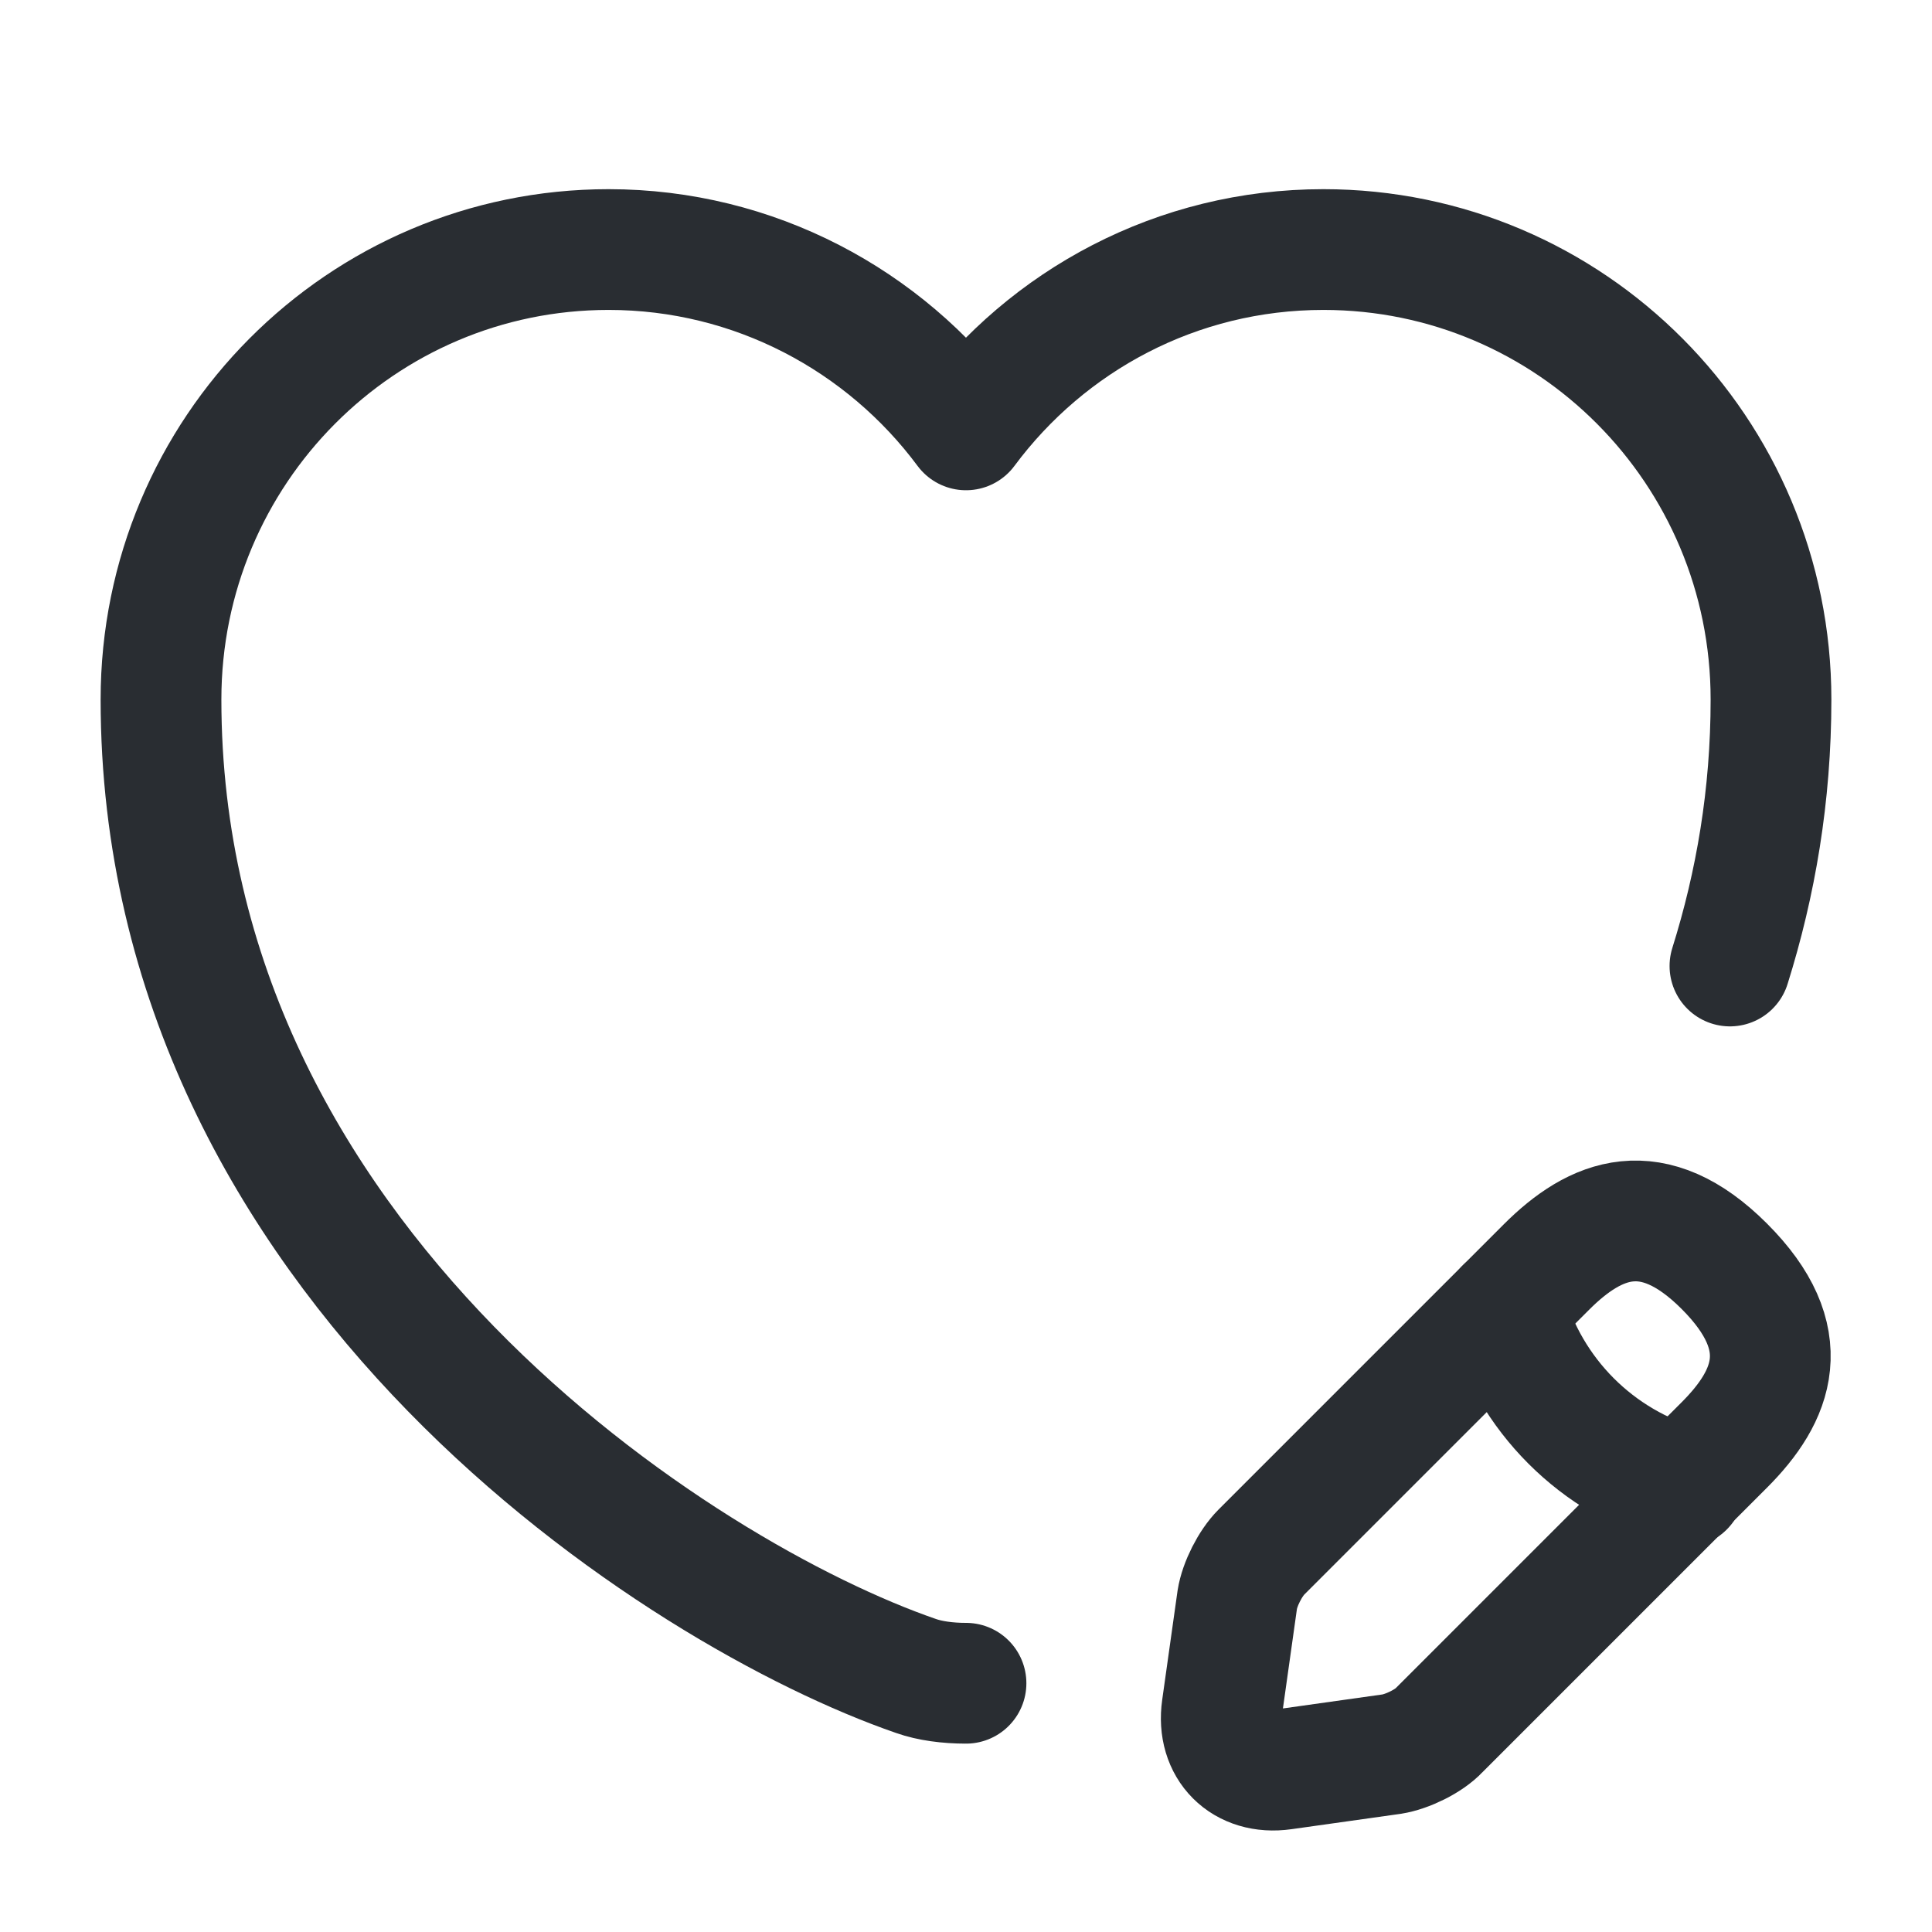
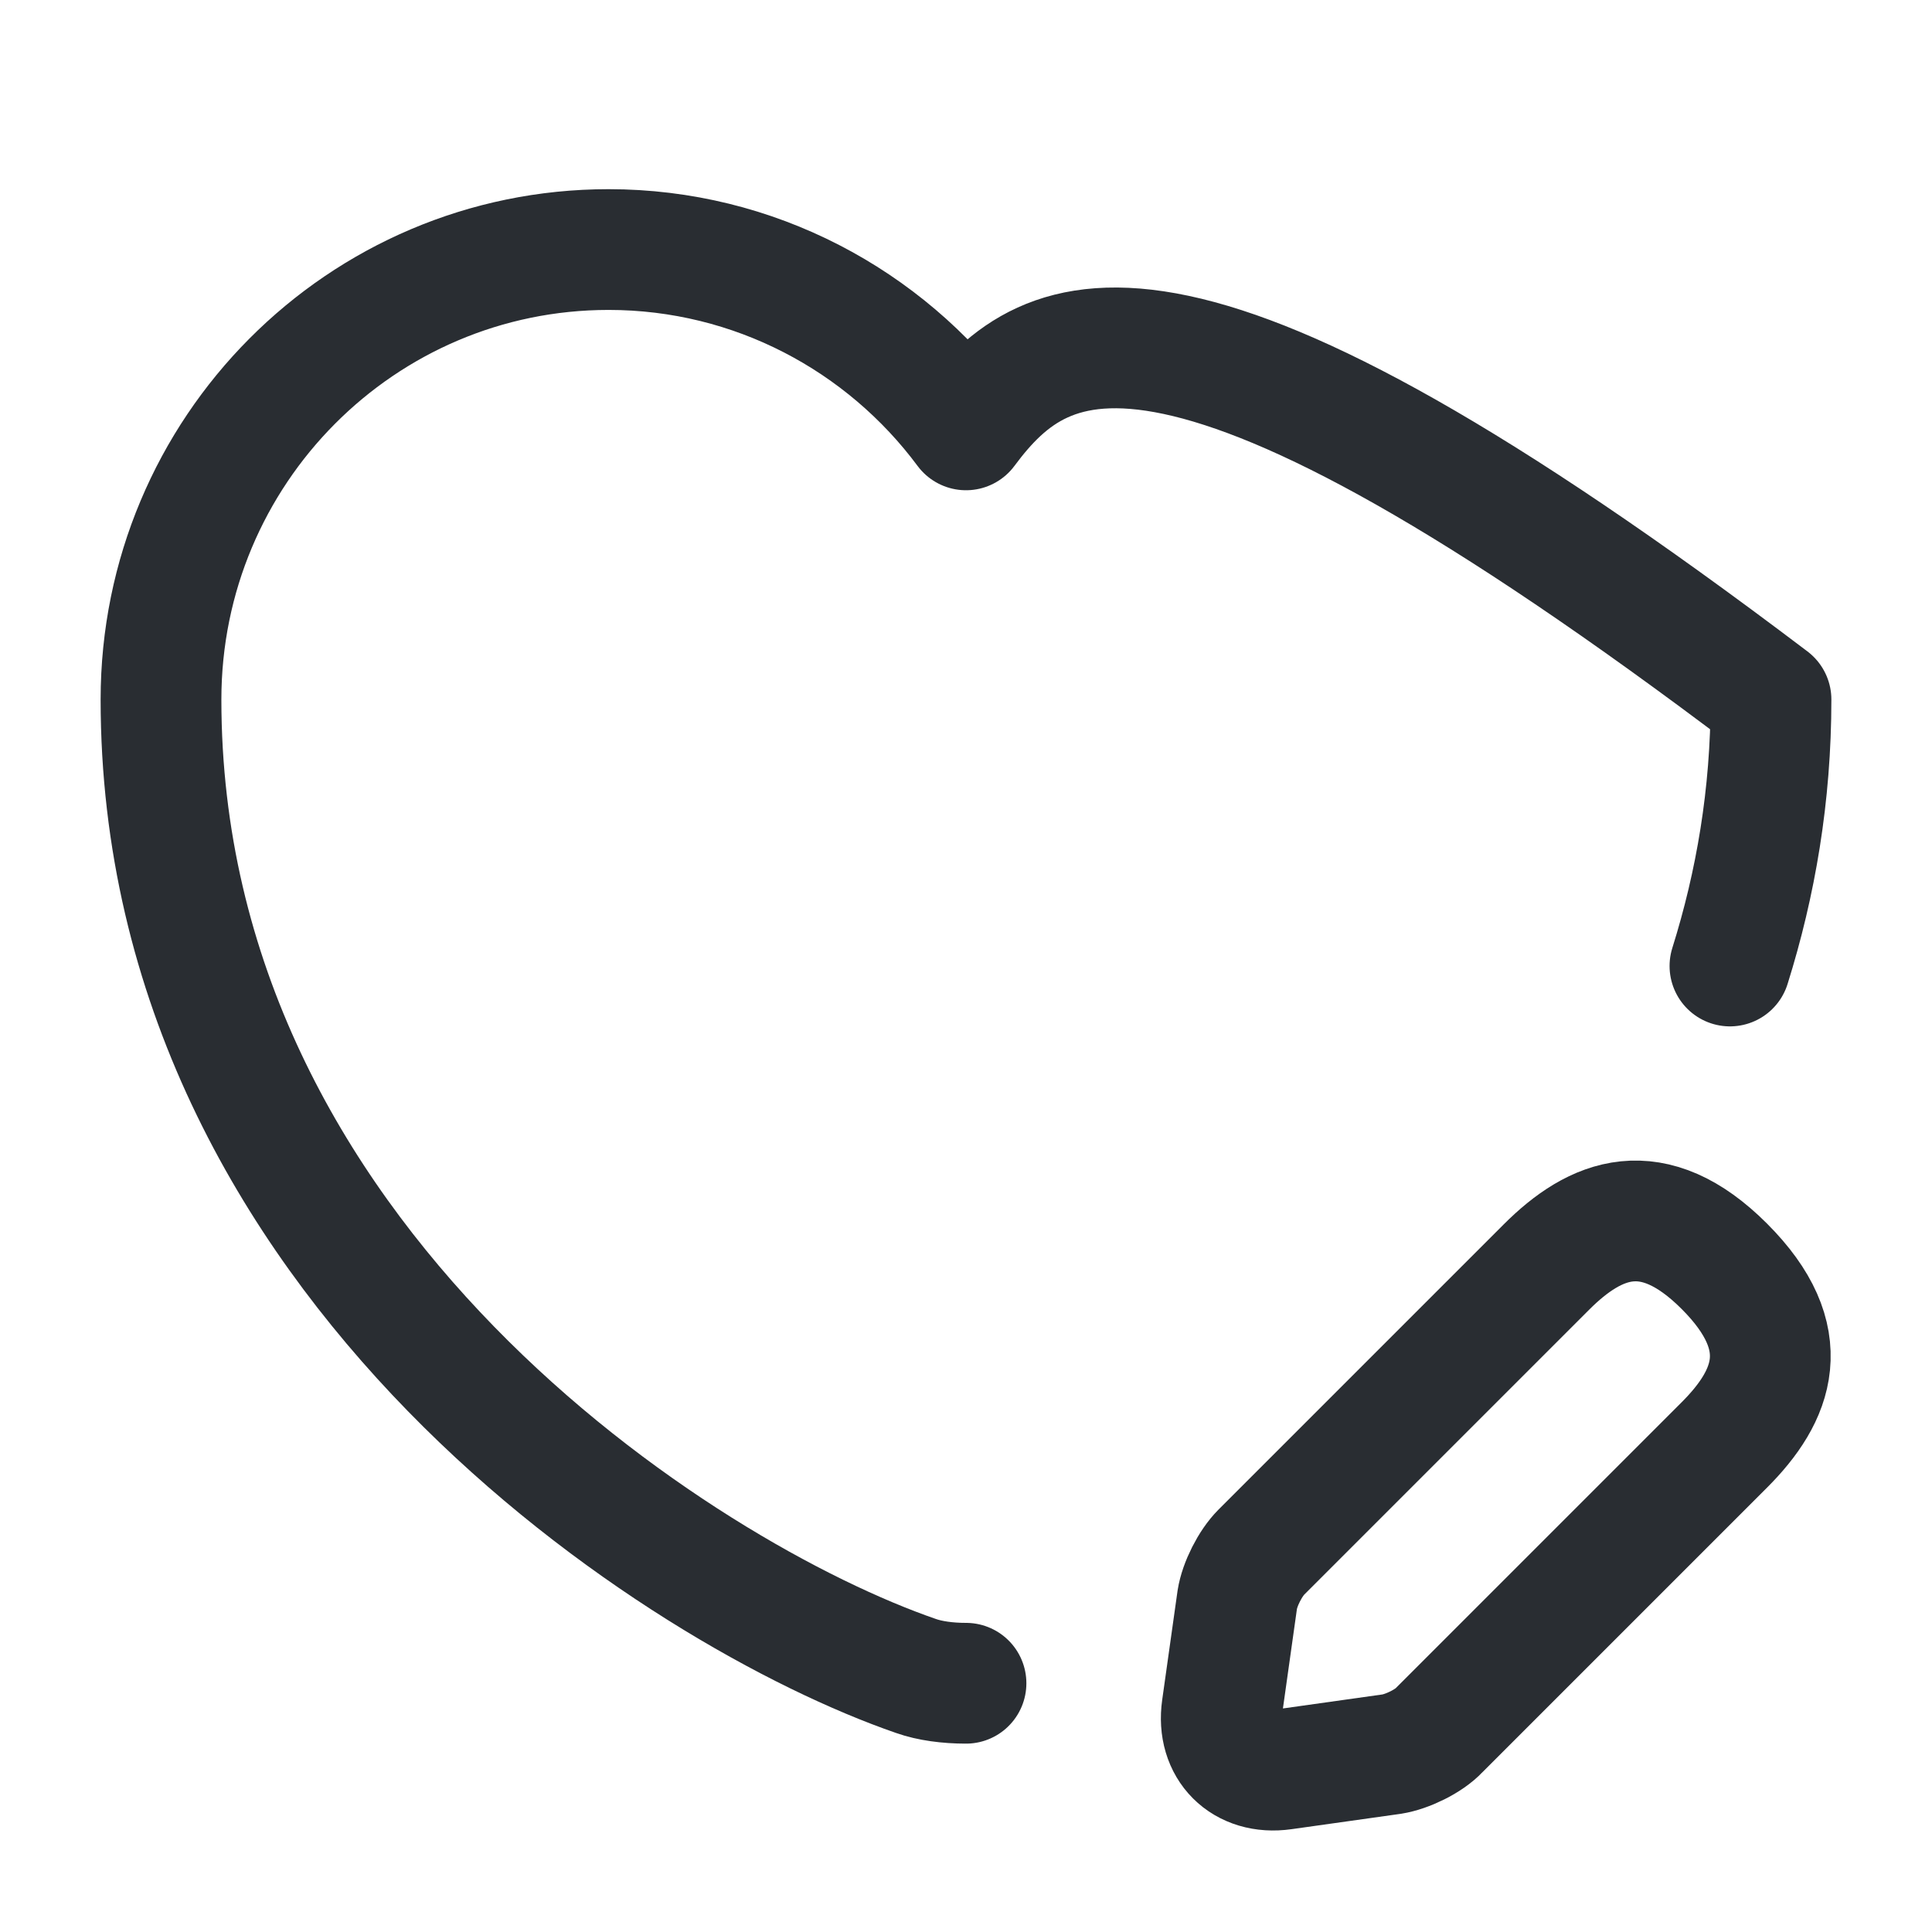
<svg xmlns="http://www.w3.org/2000/svg" width="800px" height="800px" viewBox="0 0 24 24" fill="none">
-   <path d="M21.49 12C21.81 10.98 22 9.88 22 8.69C22 5.6 19.51 3.1 16.44 3.1C14.62 3.1 13.01 3.98 12 5.34C10.99 3.98 9.37 3.1 7.56 3.1C4.49 3.1 2 5.6 2 8.69C2 15.69 8.48 19.82 11.38 20.82C11.55 20.88 11.77 20.91 12 20.91" stroke="#292D32" stroke-width="1.5" stroke-linecap="round" stroke-linejoin="round" />
+   <path d="M21.49 12C21.81 10.98 22 9.88 22 8.69C14.62 3.1 13.01 3.98 12 5.34C10.99 3.98 9.37 3.1 7.56 3.1C4.49 3.1 2 5.6 2 8.69C2 15.69 8.48 19.82 11.38 20.82C11.55 20.88 11.77 20.91 12 20.91" stroke="#292D32" stroke-width="1.5" stroke-linecap="round" stroke-linejoin="round" />
  <path d="M19.21 15.74L15.67 19.28C15.53 19.42 15.4 19.68 15.37 19.87L15.18 21.22C15.11 21.71 15.45 22.05 15.94 21.98L17.29 21.79C17.48 21.76 17.75 21.63 17.88 21.49L21.42 17.95C22.03 17.34 22.32 16.63 21.42 15.73C20.53 14.84 19.82 15.13 19.21 15.74Z" stroke="#292D32" stroke-width="1.5" stroke-miterlimit="10" stroke-linecap="round" stroke-linejoin="round" />
-   <path d="M18.7 16.25C19 17.33 19.84 18.17 20.92 18.47" stroke="#292D32" stroke-width="1.5" stroke-miterlimit="10" stroke-linecap="round" stroke-linejoin="round" />
</svg>